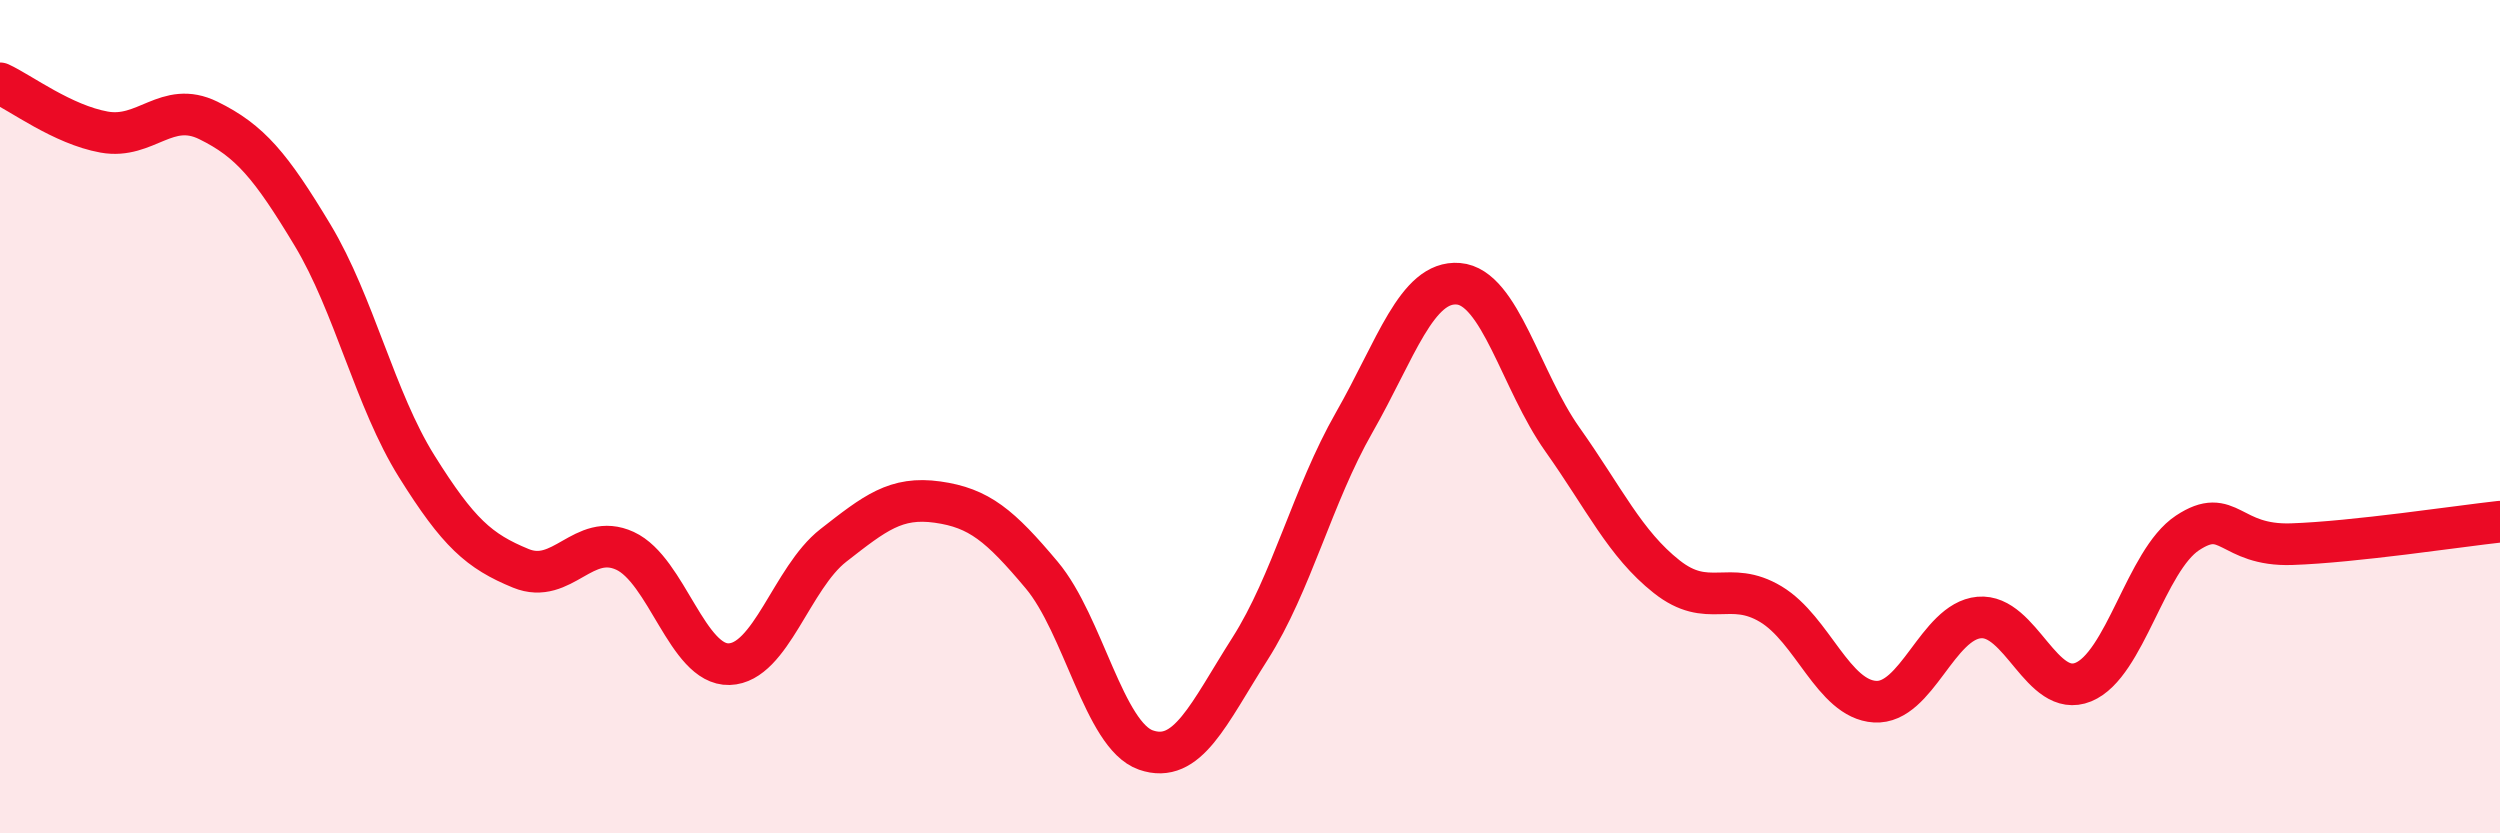
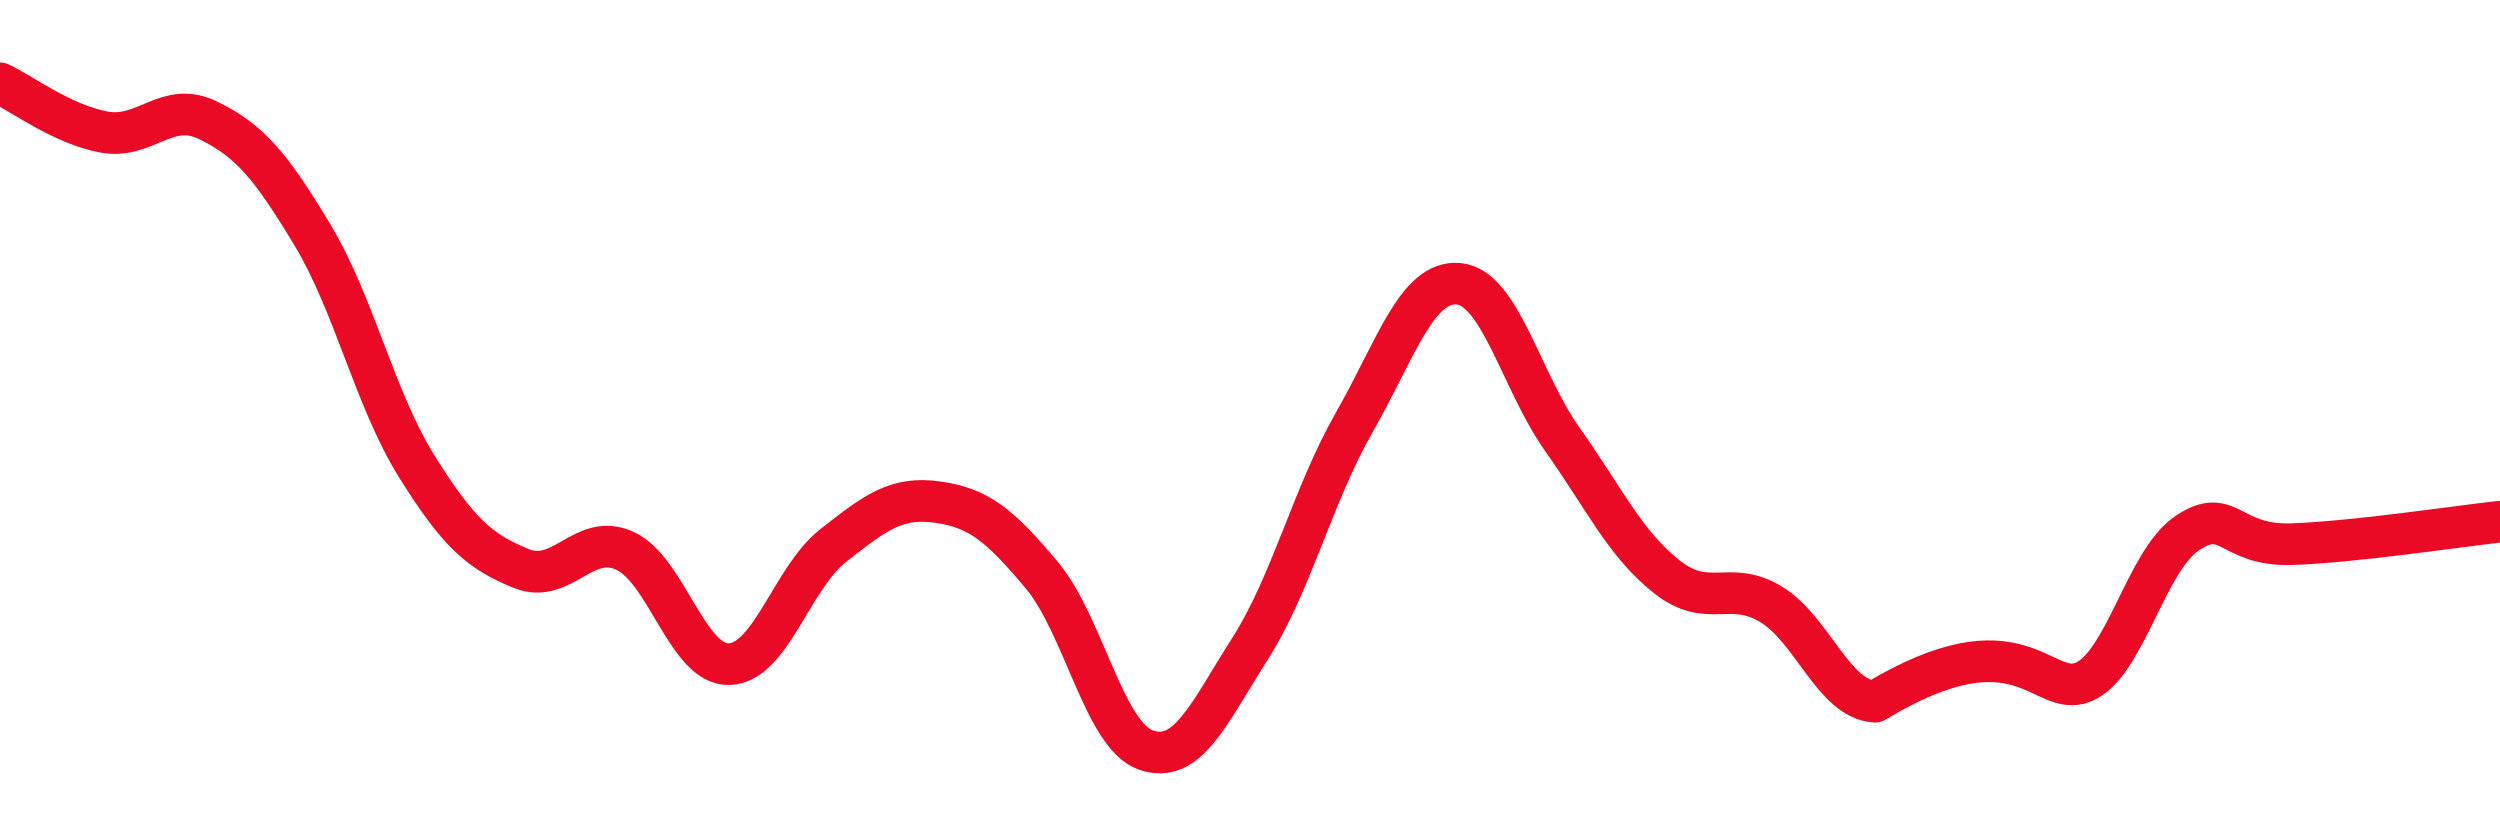
<svg xmlns="http://www.w3.org/2000/svg" width="60" height="20" viewBox="0 0 60 20">
-   <path d="M 0,2 C 0.5,2.23 1.5,2.99 2.5,3.17 C 3.5,3.35 4,2.4 5,2.89 C 6,3.38 6.5,3.98 7.5,5.64 C 8.5,7.3 9,9.59 10,11.19 C 11,12.79 11.5,13.23 12.5,13.64 C 13.5,14.05 14,12.76 15,13.22 C 16,13.68 16.5,15.97 17.5,15.94 C 18.5,15.91 19,13.87 20,13.09 C 21,12.31 21.5,11.91 22.5,12.05 C 23.5,12.19 24,12.61 25,13.8 C 26,14.99 26.5,17.65 27.5,18 C 28.5,18.35 29,17.14 30,15.57 C 31,14 31.5,11.89 32.5,10.14 C 33.5,8.39 34,6.73 35,6.81 C 36,6.89 36.5,9.14 37.5,10.55 C 38.5,11.96 39,13.05 40,13.84 C 41,14.63 41.5,13.9 42.5,14.5 C 43.5,15.1 44,16.78 45,16.84 C 46,16.9 46.5,14.91 47.5,14.82 C 48.5,14.73 49,16.78 50,16.37 C 51,15.96 51.5,13.45 52.5,12.79 C 53.5,12.13 53.5,13.11 55,13.06 C 56.5,13.01 59,12.63 60,12.52L60 20L0 20Z" fill="#EB0A25" opacity="0.1" stroke-linecap="round" stroke-linejoin="round" />
-   <path d="M 0,2 C 0.5,2.23 1.5,2.99 2.5,3.17 C 3.5,3.35 4,2.4 5,2.89 C 6,3.38 6.5,3.98 7.5,5.64 C 8.5,7.3 9,9.59 10,11.19 C 11,12.79 11.5,13.23 12.5,13.64 C 13.5,14.05 14,12.76 15,13.22 C 16,13.68 16.5,15.97 17.5,15.94 C 18.5,15.91 19,13.87 20,13.09 C 21,12.31 21.5,11.91 22.5,12.05 C 23.5,12.19 24,12.61 25,13.8 C 26,14.99 26.5,17.65 27.5,18 C 28.5,18.35 29,17.14 30,15.57 C 31,14 31.5,11.89 32.5,10.14 C 33.5,8.39 34,6.73 35,6.81 C 36,6.89 36.5,9.14 37.5,10.55 C 38.5,11.96 39,13.05 40,13.84 C 41,14.63 41.5,13.9 42.5,14.5 C 43.5,15.1 44,16.78 45,16.84 C 46,16.9 46.5,14.91 47.5,14.82 C 48.5,14.73 49,16.78 50,16.37 C 51,15.96 51.5,13.45 52.5,12.79 C 53.5,12.13 53.5,13.11 55,13.06 C 56.5,13.01 59,12.63 60,12.52" stroke="#EB0A25" stroke-width="1" fill="none" stroke-linecap="round" stroke-linejoin="round" />
+   <path d="M 0,2 C 0.5,2.23 1.5,2.99 2.5,3.17 C 3.5,3.35 4,2.4 5,2.89 C 6,3.38 6.5,3.98 7.5,5.64 C 8.5,7.3 9,9.59 10,11.19 C 11,12.79 11.5,13.23 12.5,13.64 C 13.5,14.05 14,12.76 15,13.22 C 16,13.68 16.5,15.97 17.5,15.94 C 18.5,15.91 19,13.87 20,13.09 C 21,12.31 21.5,11.91 22.5,12.05 C 23.5,12.19 24,12.61 25,13.8 C 26,14.99 26.5,17.65 27.5,18 C 28.5,18.35 29,17.14 30,15.57 C 31,14 31.5,11.89 32.5,10.14 C 33.5,8.39 34,6.73 35,6.81 C 36,6.89 36.5,9.14 37.5,10.55 C 38.5,11.96 39,13.05 40,13.84 C 41,14.63 41.5,13.9 42.5,14.5 C 43.5,15.1 44,16.78 45,16.84 C 48.5,14.73 49,16.78 50,16.37 C 51,15.96 51.5,13.45 52.5,12.79 C 53.5,12.13 53.5,13.11 55,13.06 C 56.5,13.01 59,12.63 60,12.52" stroke="#EB0A25" stroke-width="1" fill="none" stroke-linecap="round" stroke-linejoin="round" />
</svg>